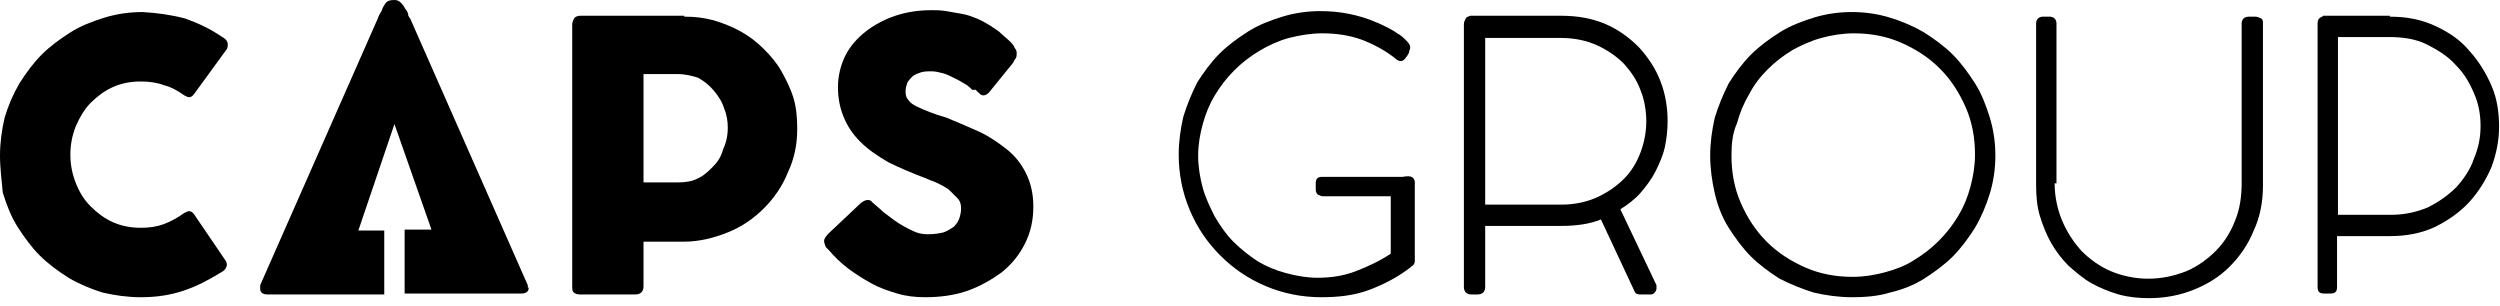
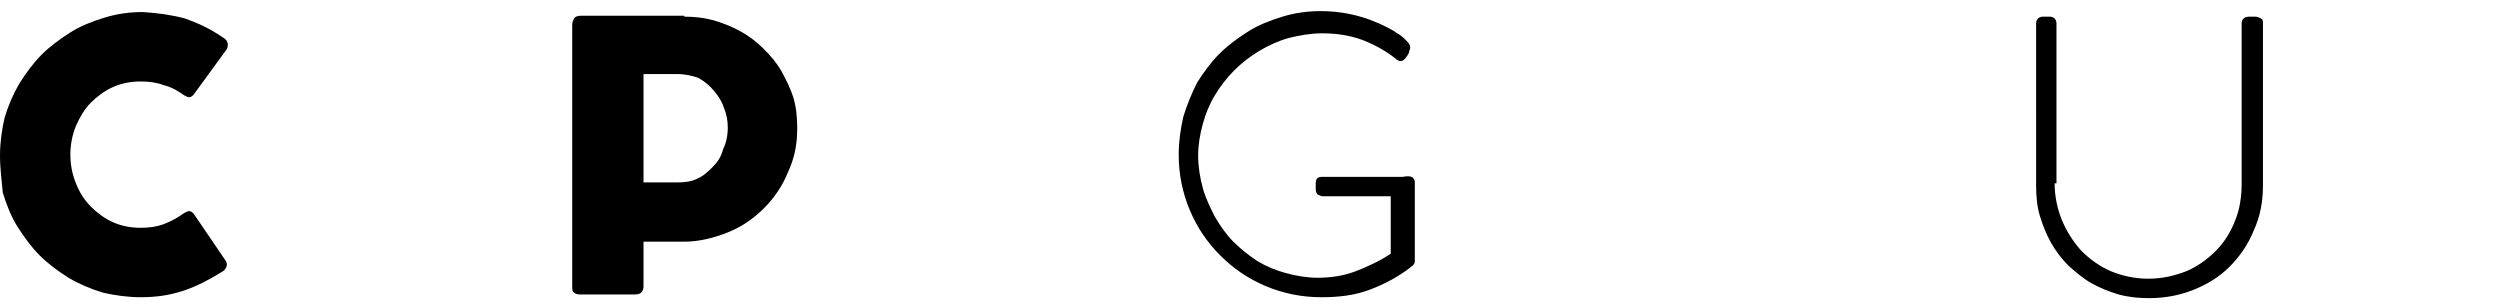
<svg xmlns="http://www.w3.org/2000/svg" version="1.1" id="Слой_1" x="0px" y="0px" viewBox="0 0 270 33" enable-background="new 0 0 270 33" xml:space="preserve">
  <g>
    <g>
      <path d="M24,4c0.2,0.1,0.3,0.2,0.4,0.3c0.1,0.1,0.2,0.3,0.2,0.5c0,0.1,0,0.3-0.1,0.5L21,10.1c-0.2,0.3-0.4,0.4-0.6,0.4    c-0.1,0-0.3-0.1-0.5-0.2c-0.7-0.5-1.4-0.9-2.2-1.1c-0.8-0.3-1.6-0.4-2.5-0.4c-1.1,0-2.1,0.2-3,0.6c-0.9,0.4-1.7,1-2.4,1.7    c-0.7,0.7-1.2,1.6-1.6,2.5c-0.4,1-0.6,2-0.6,3.1c0,1.1,0.2,2.1,0.6,3.1c0.4,1,0.9,1.8,1.6,2.5c0.7,0.7,1.5,1.3,2.4,1.7    c0.9,0.4,1.9,0.6,3,0.6c0.9,0,1.7-0.1,2.5-0.4c0.8-0.3,1.5-0.7,2.2-1.2c0.2-0.1,0.4-0.2,0.5-0.2c0.2,0,0.4,0.1,0.6,0.4l3.4,5    c0.1,0.2,0.1,0.3,0.1,0.4c0,0.2-0.1,0.3-0.2,0.5c-0.1,0.1-0.2,0.2-0.4,0.3c-1.3,0.8-2.6,1.5-4.1,2c-1.5,0.5-3,0.7-4.6,0.7    c-1.4,0-2.8-0.2-4.1-0.5c-1.3-0.4-2.5-0.9-3.7-1.6c-1.1-0.7-2.2-1.5-3.1-2.4c-0.9-0.9-1.7-2-2.4-3.1c-0.7-1.1-1.2-2.4-1.6-3.7    C0.2,19.6,0,18.2,0,16.8c0-1.4,0.2-2.8,0.5-4.1c0.4-1.3,0.9-2.5,1.6-3.7c0.7-1.1,1.5-2.2,2.4-3.1c0.9-0.9,2-1.7,3.1-2.4    c1.1-0.7,2.4-1.2,3.7-1.6c1.3-0.4,2.7-0.6,4.1-0.6C17,1.4,18.5,1.6,20,2C21.4,2.5,22.7,3.1,24,4z" />
      <path d="M73.9,1.8c1.1,0,2.1,0.1,3.2,0.4c1,0.3,2,0.7,2.9,1.2c0.9,0.5,1.7,1.1,2.5,1.9c0.7,0.7,1.4,1.5,1.9,2.4    c0.5,0.9,1,1.9,1.3,2.9c0.3,1,0.4,2.1,0.4,3.3c0,1.7-0.3,3.2-1,4.7c-0.6,1.5-1.5,2.8-2.6,3.9c-1.1,1.1-2.4,2-3.9,2.6    c-1.5,0.6-3.1,1-4.7,1h-4.4v4.8c0,0.6-0.3,0.9-0.9,0.9h0h-6c-0.3,0-0.5-0.1-0.6-0.2c-0.2-0.1-0.2-0.4-0.2-0.7V2.7    c0-0.3,0.1-0.5,0.2-0.7c0.1-0.2,0.4-0.3,0.7-0.3H67h0.1H73.9z M78.6,13.8c0-0.7-0.1-1.4-0.4-2.1c-0.2-0.7-0.6-1.3-1.1-1.9    c-0.5-0.6-1-1-1.7-1.4C74.8,8.2,74,8,73.2,8h-3.7v11.7h3.7c0.8,0,1.5-0.1,2.1-0.4C76,19,76.5,18.5,77,18c0.5-0.5,0.9-1.1,1.1-1.9    C78.4,15.5,78.6,14.7,78.6,13.8z" />
-       <path d="M94.5,22.1c0.2,0.2,0.5,0.4,0.9,0.8c0.4,0.3,0.8,0.6,1.2,0.9c0.7,0.5,1.3,0.8,1.9,1.1c0.6,0.3,1.1,0.4,1.7,0.4    c0.7,0,1.3-0.1,1.7-0.2c0.5-0.2,0.8-0.4,1.1-0.6c0.3-0.3,0.5-0.6,0.6-0.9c0.1-0.3,0.2-0.7,0.2-1.1c0-0.4-0.1-0.8-0.4-1.1    c-0.3-0.3-0.6-0.6-0.9-0.9c-0.4-0.3-0.8-0.5-1.2-0.7c-0.4-0.2-0.8-0.3-1.2-0.5c-1.6-0.6-3-1.2-4.2-1.8c-1.2-0.7-2.2-1.4-3-2.2    c-0.8-0.8-1.4-1.7-1.8-2.7c-0.4-1-0.6-2-0.6-3.2c0-1.2,0.3-2.4,0.8-3.4c0.5-1,1.3-1.9,2.2-2.6c0.9-0.7,2-1.3,3.2-1.7    c1.2-0.4,2.5-0.6,3.9-0.6c0.5,0,1,0,1.6,0.1c0.6,0.1,1.1,0.2,1.7,0.3s1.1,0.3,1.6,0.5c0.5,0.2,1,0.5,1.5,0.8    c0.4,0.3,0.8,0.5,1.1,0.8c0.3,0.3,0.7,0.6,0.9,0.8c0.3,0.3,0.5,0.5,0.6,0.8c0.2,0.2,0.2,0.4,0.2,0.6c0,0.2,0,0.3-0.1,0.5    c-0.1,0.1-0.2,0.3-0.3,0.5l-2.6,3.2c-0.2,0.2-0.4,0.3-0.6,0.3c-0.2,0-0.3-0.1-0.4-0.2c-0.1-0.1-0.3-0.2-0.4-0.4L105,9.7    c-0.2-0.2-0.5-0.5-0.9-0.7c-0.3-0.2-0.7-0.4-1.1-0.6c-0.4-0.2-0.8-0.4-1.2-0.5c-0.4-0.1-0.8-0.2-1.2-0.2c-0.4,0-0.7,0-1.1,0.1    c-0.3,0.1-0.6,0.2-0.9,0.4c-0.2,0.2-0.4,0.4-0.6,0.7c-0.1,0.3-0.2,0.6-0.2,1s0.1,0.7,0.3,0.9c0.2,0.3,0.5,0.5,0.9,0.7    c0.4,0.2,0.9,0.4,1.4,0.6c0.5,0.2,1.1,0.4,1.8,0.6c1.2,0.5,2.4,1,3.5,1.5c1.1,0.5,2.1,1.2,3,1.9c0.9,0.7,1.6,1.6,2.1,2.6    c0.5,1,0.8,2.2,0.8,3.6c0,1.5-0.3,2.8-0.9,4c-0.6,1.2-1.4,2.2-2.5,3.1c-1.1,0.8-2.3,1.5-3.7,2c-1.4,0.5-3,0.7-4.6,0.7    c-1,0-2-0.1-3-0.4c-1-0.3-1.9-0.6-2.8-1.1c-0.9-0.5-1.7-1-2.5-1.6c-0.8-0.6-1.5-1.3-2.1-2l-0.1-0.1c0,0-0.1-0.1-0.1-0.1    c0,0-0.1-0.1-0.1-0.1C89.1,26.5,89,26.2,89,26c0-0.2,0.2-0.5,0.5-0.8l3.5-3.3c0.3-0.2,0.5-0.3,0.7-0.3c0.1,0,0.2,0,0.4,0.1    C94.1,21.8,94.3,21.9,94.5,22.1z" />
      <path d="M152.8,19.6v8.6c0,0.3-0.2,0.5-0.4,0.6l-0.1,0.1c-1.3,1-2.8,1.8-4.4,2.4c-1.6,0.6-3.3,0.8-5.2,0.8c-2.1,0-4.1-0.4-6-1.2    c-1.9-0.8-3.5-1.9-4.9-3.3c-1.4-1.4-2.5-3-3.3-4.9c-0.8-1.9-1.2-3.9-1.2-6c0-1.4,0.2-2.8,0.5-4.1c0.4-1.3,0.9-2.5,1.5-3.7    c0.7-1.1,1.5-2.2,2.4-3.1c0.9-0.9,2-1.7,3.1-2.4c1.1-0.7,2.4-1.2,3.7-1.6c1.3-0.4,2.7-0.6,4.1-0.6c1.1,0,2.1,0.1,3.1,0.3    c1,0.2,2,0.5,2.9,0.9c0.3,0.1,0.7,0.3,1.1,0.5c0.4,0.2,0.8,0.4,1.2,0.7c0.4,0.2,0.7,0.5,1,0.8c0.3,0.3,0.4,0.5,0.4,0.7    c0,0.1,0,0.2-0.1,0.4c0,0.2-0.1,0.3-0.2,0.5c-0.1,0.1-0.2,0.3-0.3,0.4c-0.1,0.1-0.3,0.2-0.4,0.2c-0.2,0-0.4-0.1-0.5-0.2    c-1.1-0.9-2.4-1.6-3.7-2.1c-1.4-0.5-2.8-0.7-4.3-0.7c-1.2,0-2.4,0.2-3.6,0.5c-1.1,0.3-2.2,0.8-3.2,1.4c-1,0.6-1.9,1.3-2.7,2.1    c-0.8,0.8-1.5,1.7-2.1,2.7c-0.6,1-1,2-1.3,3.1c-0.3,1.1-0.5,2.2-0.5,3.4c0,1.2,0.2,2.4,0.5,3.5c0.3,1.1,0.8,2.1,1.3,3.1    c0.6,1,1.2,1.9,2,2.7c0.8,0.8,1.7,1.5,2.6,2.1c1,0.6,2,1,3.1,1.3c1.1,0.3,2.3,0.5,3.4,0.5c1.4,0,2.8-0.2,4.1-0.7    c1.3-0.5,2.6-1.1,3.8-1.9v-6.2h-7.3c-0.2,0-0.4-0.1-0.6-0.2c-0.1-0.1-0.2-0.3-0.2-0.5v-0.7c0-0.5,0.2-0.7,0.7-0.7h8.7    C152.5,18.9,152.7,19.2,152.8,19.6z" />
-       <path d="M180.1,13.1c0,0.9-0.1,1.9-0.3,2.8c-0.2,0.9-0.6,1.8-1,2.6c-0.4,0.8-1,1.6-1.6,2.3c-0.6,0.7-1.4,1.3-2.2,1.8l3.9,8.2    c0,0,0,0.1,0,0.2c0,0.1,0,0.1,0,0.2c0,0.1-0.1,0.3-0.2,0.4s-0.2,0.2-0.4,0.2h-1.2c-0.3,0-0.5-0.1-0.6-0.4l-3.6-7.7    c-1.2,0.5-2.7,0.7-4.3,0.7h-8.2V31c0,0.5-0.3,0.8-0.8,0.8h-0.7c-0.5,0-0.8-0.3-0.8-0.8V2.6c0-0.2,0.1-0.4,0.2-0.6    c0.1-0.2,0.3-0.2,0.5-0.3h9.8c1.8,0,3.4,0.3,4.8,0.9c1.4,0.6,2.6,1.5,3.6,2.5c1,1.1,1.8,2.3,2.3,3.6    C179.9,10.2,180.1,11.7,180.1,13.1z M168.6,22.1c1.5,0,2.8-0.3,3.9-0.8c1.1-0.5,2.1-1.2,2.9-2c0.8-0.8,1.4-1.8,1.8-2.9    c0.4-1.1,0.6-2.2,0.6-3.3c0-1.1-0.2-2.3-0.6-3.3c-0.4-1.1-1-2-1.8-2.9c-0.8-0.8-1.8-1.5-2.9-2c-1.1-0.5-2.4-0.8-3.9-0.8h-8.2v18    H168.6z" />
-       <path d="M184.7,16.8c0-1.4,0.2-2.8,0.5-4.1c0.4-1.3,0.9-2.5,1.5-3.7c0.7-1.1,1.5-2.2,2.4-3.1c0.9-0.9,2-1.7,3.1-2.4    c1.1-0.7,2.4-1.2,3.7-1.6c1.3-0.4,2.7-0.6,4.1-0.6c1.4,0,2.8,0.2,4.1,0.6c1.3,0.4,2.5,0.9,3.7,1.6c1.1,0.7,2.2,1.5,3.1,2.4    c0.9,0.9,1.7,2,2.4,3.1c0.7,1.1,1.2,2.4,1.6,3.7c0.4,1.3,0.6,2.7,0.6,4.1c0,1.4-0.2,2.8-0.6,4.1c-0.4,1.3-0.9,2.5-1.6,3.7    c-0.7,1.1-1.5,2.2-2.4,3.1c-0.9,0.9-2,1.7-3.1,2.4c-1.1,0.7-2.4,1.2-3.7,1.5c-1.3,0.4-2.7,0.5-4.1,0.5c-1.4,0-2.8-0.2-4.1-0.5    c-1.3-0.4-2.5-0.9-3.7-1.5c-1.1-0.7-2.2-1.5-3.1-2.4c-0.9-0.9-1.7-2-2.4-3.1c-0.7-1.1-1.2-2.4-1.5-3.7    C184.9,19.6,184.7,18.2,184.7,16.8z M187,16.8c0,1.8,0.3,3.5,1,5.1c0.7,1.6,1.6,3,2.8,4.2c1.2,1.2,2.6,2.1,4.2,2.8    c1.6,0.7,3.3,1,5.1,1c1.2,0,2.4-0.2,3.5-0.5c1.1-0.3,2.2-0.7,3.1-1.3c1-0.6,1.9-1.3,2.7-2.1c0.8-0.8,1.5-1.7,2.1-2.7    c0.6-1,1-2,1.3-3.1c0.3-1.1,0.5-2.3,0.5-3.5c0-1.8-0.3-3.5-1-5.1c-0.7-1.6-1.6-3-2.8-4.2c-1.2-1.2-2.6-2.1-4.2-2.8    c-1.6-0.7-3.3-1-5.1-1c-1.2,0-2.4,0.2-3.5,0.5c-1.1,0.3-2.2,0.8-3.1,1.3c-1,0.6-1.9,1.3-2.7,2.1c-0.8,0.8-1.5,1.7-2,2.7    c-0.6,1-1,2-1.3,3.1C187.1,14.4,187,15.6,187,16.8z" />
      <path d="M221.9,19.8c0,1.4,0.3,2.8,0.8,4c0.5,1.2,1.2,2.3,2.1,3.3c0.9,0.9,2,1.7,3.2,2.2c1.2,0.5,2.6,0.8,4,0.8    c1.5,0,2.8-0.3,4.1-0.8c1.2-0.5,2.3-1.3,3.2-2.2c0.9-0.9,1.6-2,2.1-3.3c0.5-1.2,0.7-2.6,0.7-4V2.5c0-0.2,0.1-0.4,0.2-0.5    c0.1-0.1,0.3-0.2,0.6-0.2h0.7c0.2,0,0.4,0.1,0.6,0.2c0.2,0.1,0.2,0.3,0.2,0.5V20c0,1.8-0.3,3.4-1,4.9c-0.6,1.5-1.5,2.8-2.6,3.9    c-1.1,1.1-2.4,1.9-3.9,2.5c-1.5,0.6-3.1,0.9-4.8,0.9c-1.1,0-2.2-0.1-3.3-0.4c-1-0.3-2-0.7-2.9-1.2c-0.9-0.5-1.7-1.2-2.5-1.9    c-0.7-0.7-1.4-1.6-1.9-2.5c-0.5-0.9-0.9-1.9-1.2-2.9c-0.3-1-0.4-2.1-0.4-3.3V2.5c0-0.2,0.1-0.4,0.2-0.5c0.1-0.1,0.3-0.2,0.5-0.2    h0.8c0.2,0,0.4,0.1,0.5,0.2c0.1,0.1,0.2,0.3,0.2,0.5V19.8z" />
-       <path d="M258.1,1.8c1.8,0,3.4,0.3,4.9,1c1.5,0.7,2.7,1.5,3.7,2.7c1,1.1,1.8,2.4,2.4,3.8c0.6,1.4,0.8,2.9,0.8,4.4    c0,1.5-0.3,2.9-0.8,4.3c-0.6,1.4-1.4,2.7-2.4,3.8c-1,1.1-2.3,2-3.7,2.7c-1.5,0.7-3.1,1-4.9,1h-5.7V31c0,0.5-0.2,0.7-0.7,0.7H251    c-0.5,0-0.7-0.2-0.7-0.7V2.5c0-0.4,0.2-0.6,0.5-0.7l0.1-0.1H258.1z M252.5,23.2h5.7c1.5,0,2.8-0.3,4-0.8c1.2-0.6,2.2-1.3,3.1-2.2    c0.8-0.9,1.5-1.9,1.9-3.1c0.5-1.2,0.7-2.3,0.7-3.5c0-1.2-0.2-2.4-0.7-3.5c-0.5-1.2-1.1-2.2-2-3.1c-0.8-0.9-1.9-1.6-3.1-2.2    C260.9,4.2,259.5,4,258,4h-5.5V23.2z" />
      <g>
-         <path d="M57,31c0-0.1,0-0.1,0-0.2L44.3,2c0,0-0.1-0.1-0.2-0.3C44.1,1.5,44,1.2,43.8,1c-0.1-0.2-0.3-0.5-0.5-0.7     C43.1,0.1,42.9,0,42.6,0h0c-0.5,0-0.8,0.1-1,0.4c-0.2,0.3-0.3,0.5-0.4,0.8C41,1.5,40.9,1.7,40.8,2L28.1,30.8c0,0.1,0,0.1,0,0.2     c0,0.1,0,0.1,0,0.2c0,0.4,0.3,0.6,0.8,0.6h12.6v-6.9l-2.8,0l3.9-11.5l4,11.4l-2.9,0v6.9h12.6c0.5,0,0.8-0.2,0.8-0.6     C57.1,31.1,57.1,31.1,57,31z" />
-       </g>
+         </g>
    </g>
  </g>
</svg>